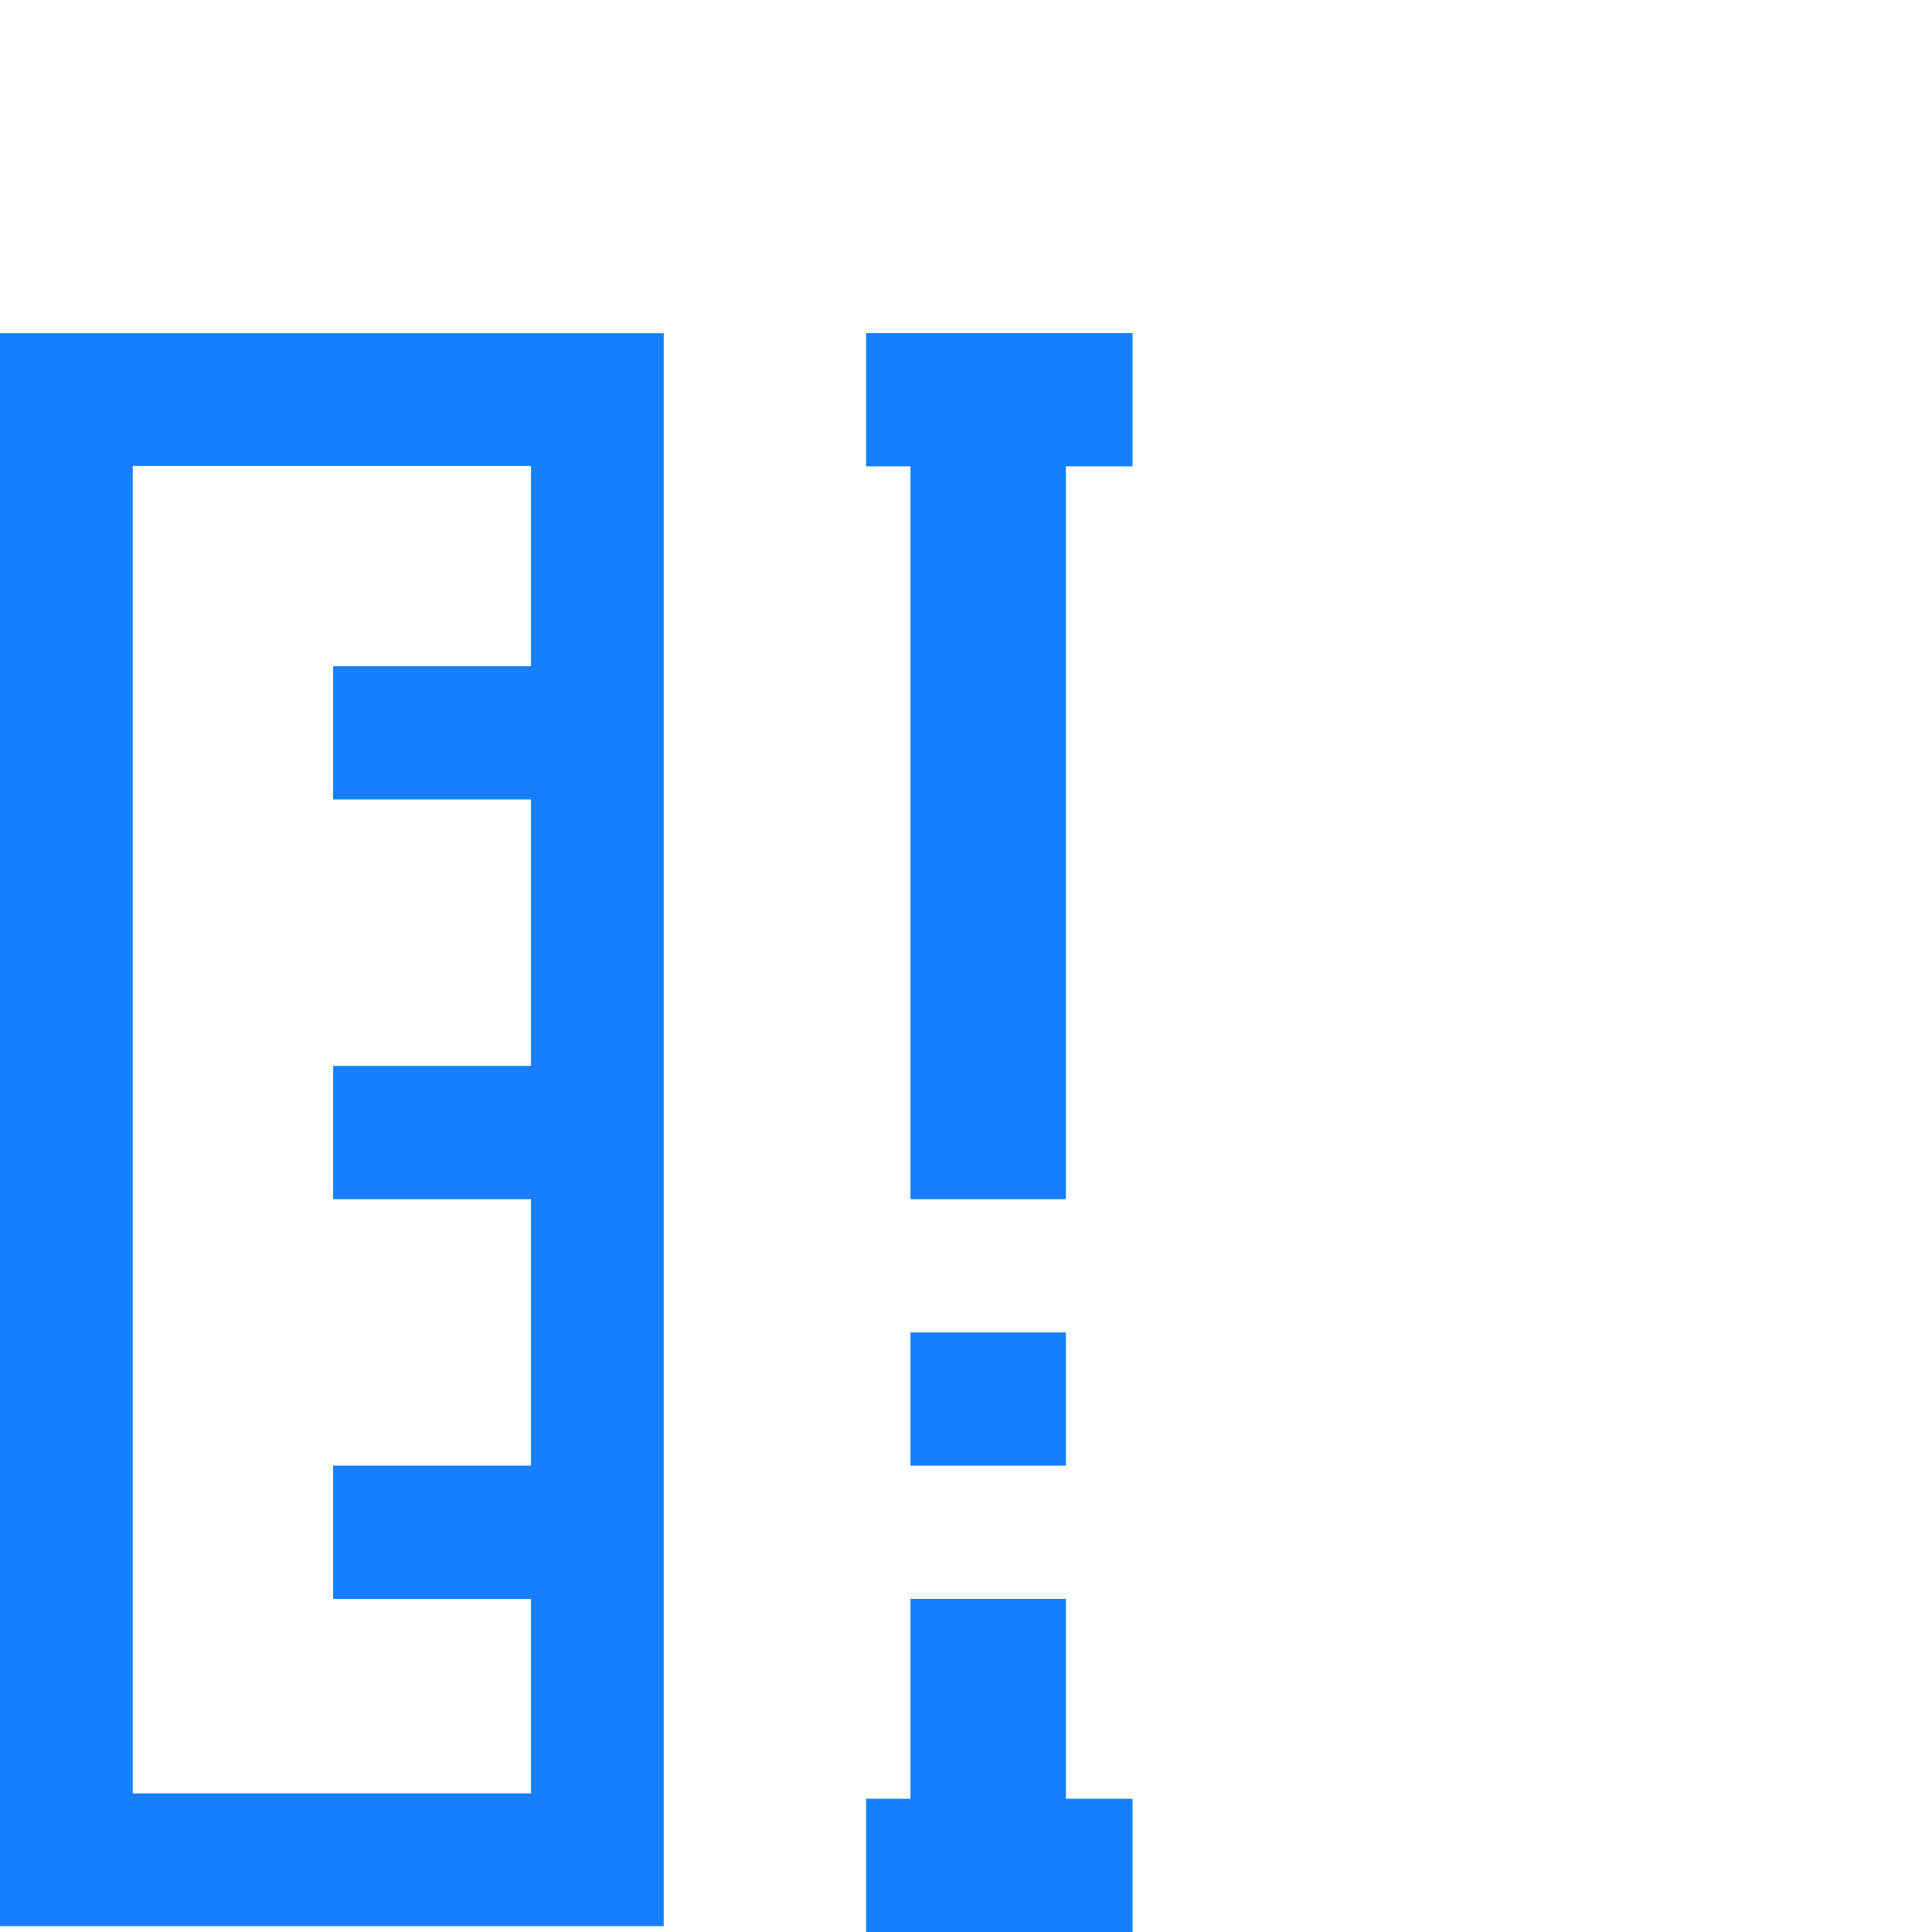
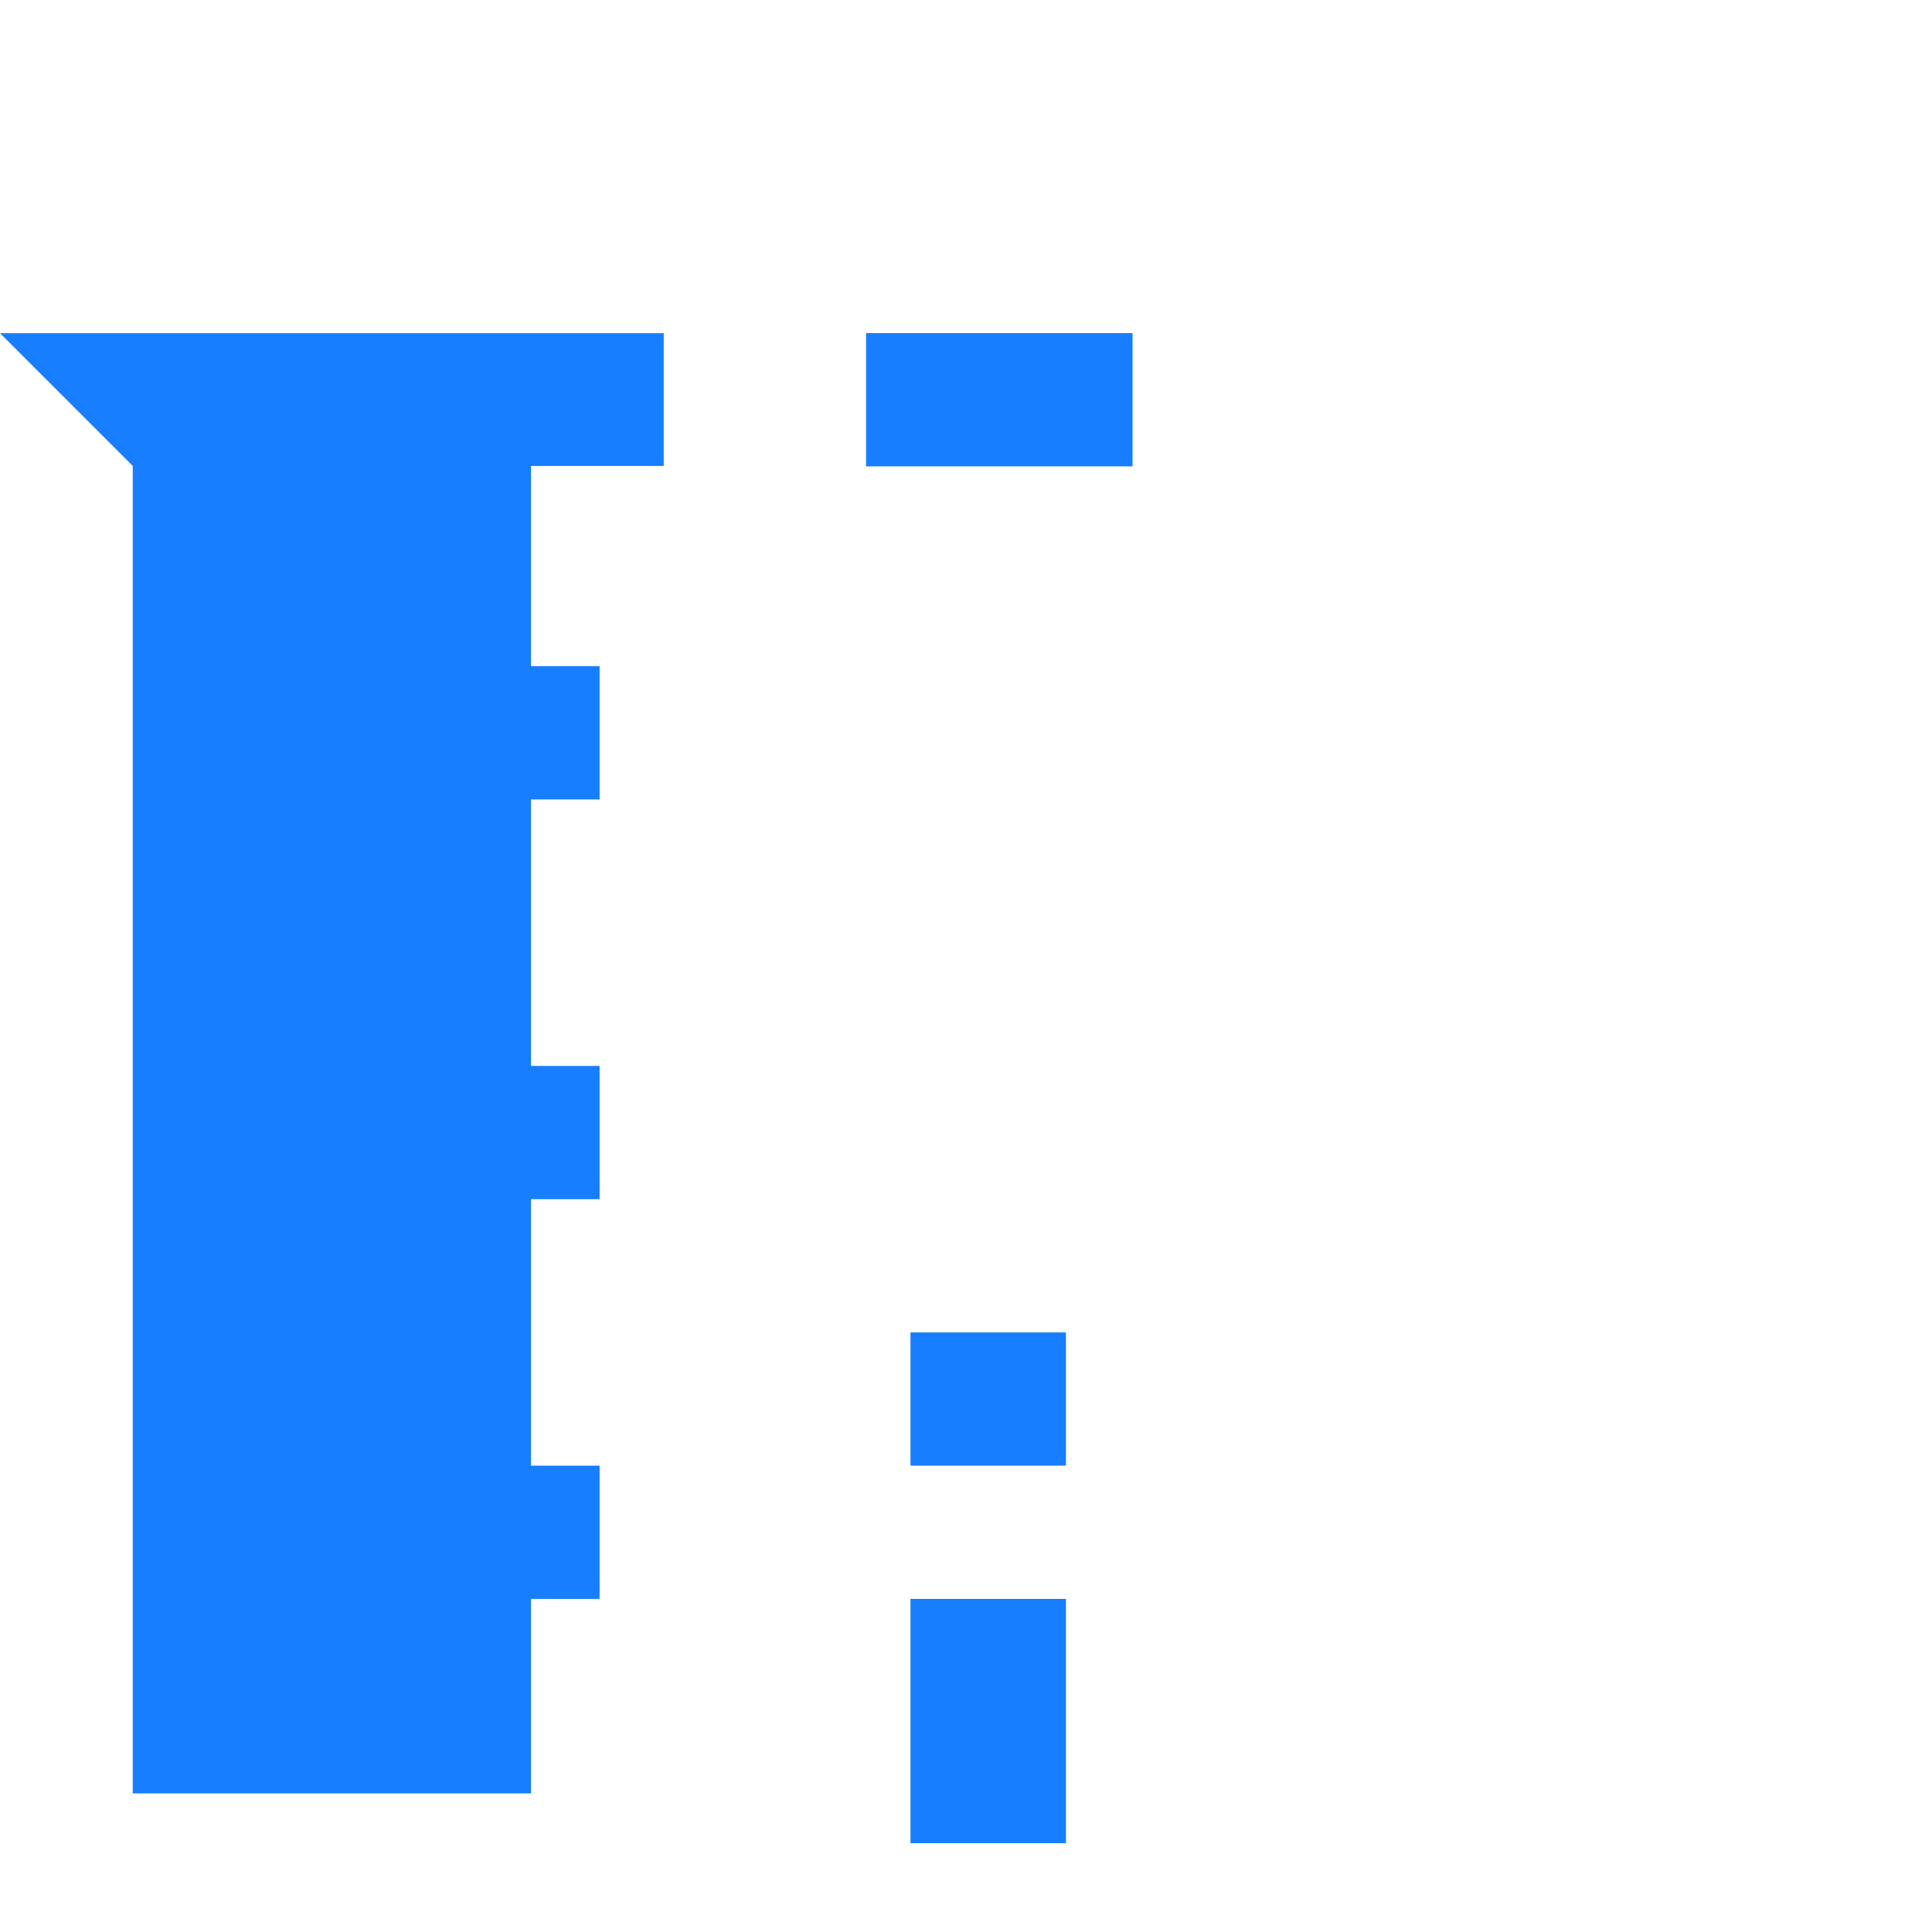
<svg xmlns="http://www.w3.org/2000/svg" width="87" height="87" viewBox="0 0 87 87">
  <defs>
    <clipPath id="b">
      <rect width="87" height="87" />
    </clipPath>
  </defs>
  <g id="a" clip-path="url(#b)">
    <g transform="translate(0 15.001)">
-       <path d="M5.978,5.978H23.911V65.756H5.978ZM0,71.734H29.889V0H0Z" transform="translate(0 0.002)" fill="#167eff" />
+       <path d="M5.978,5.978H23.911V65.756H5.978ZH29.889V0H0Z" transform="translate(0 0.002)" fill="#167eff" />
      <rect width="12" height="6" transform="translate(15 32.999)" fill="#167eff" />
      <rect width="12" height="6" transform="translate(15 14.999)" fill="#167eff" />
      <rect width="12" height="6" transform="translate(15 50.999)" fill="#167eff" />
      <rect width="12" height="6" transform="translate(39 -0.001)" fill="#167eff" />
-       <rect width="12" height="6" transform="translate(39 65.999)" fill="#167eff" />
-       <rect width="7" height="37" transform="translate(41 1.999)" fill="#167eff" />
      <rect width="7" height="6" transform="translate(41 44.999)" fill="#167eff" />
      <rect width="7" height="11" transform="translate(41 56.999)" fill="#167eff" />
    </g>
  </g>
</svg>